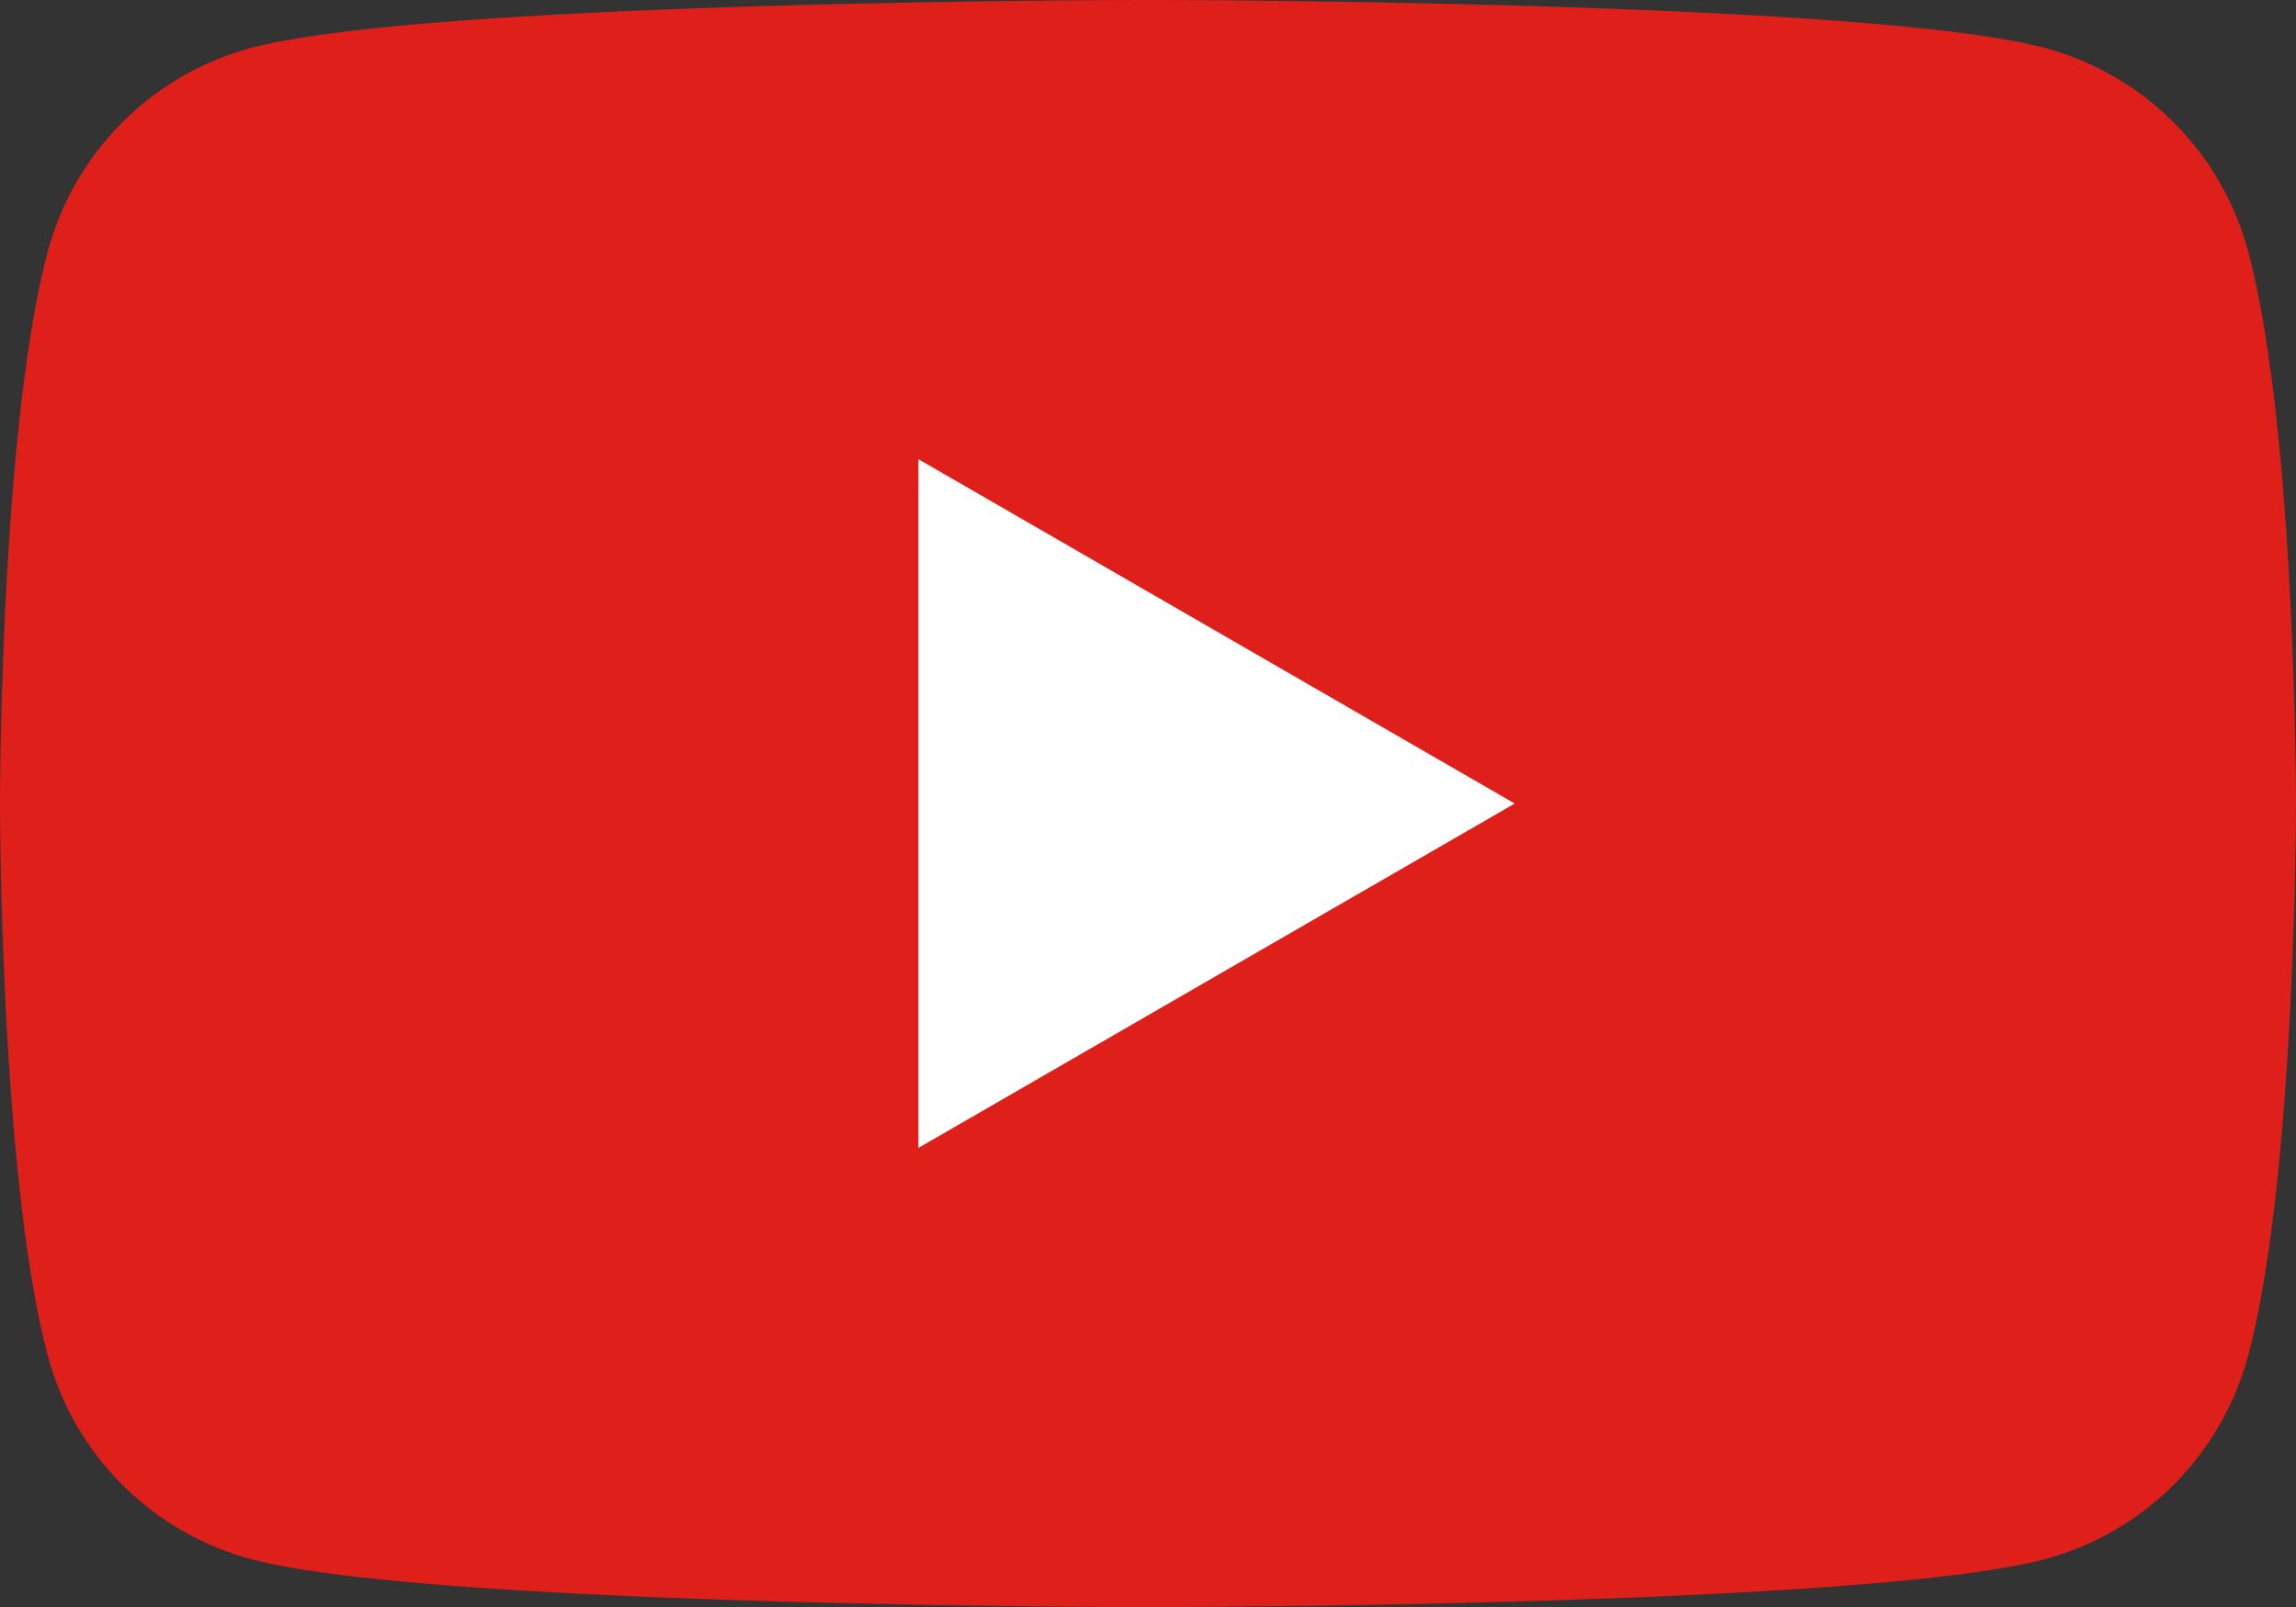
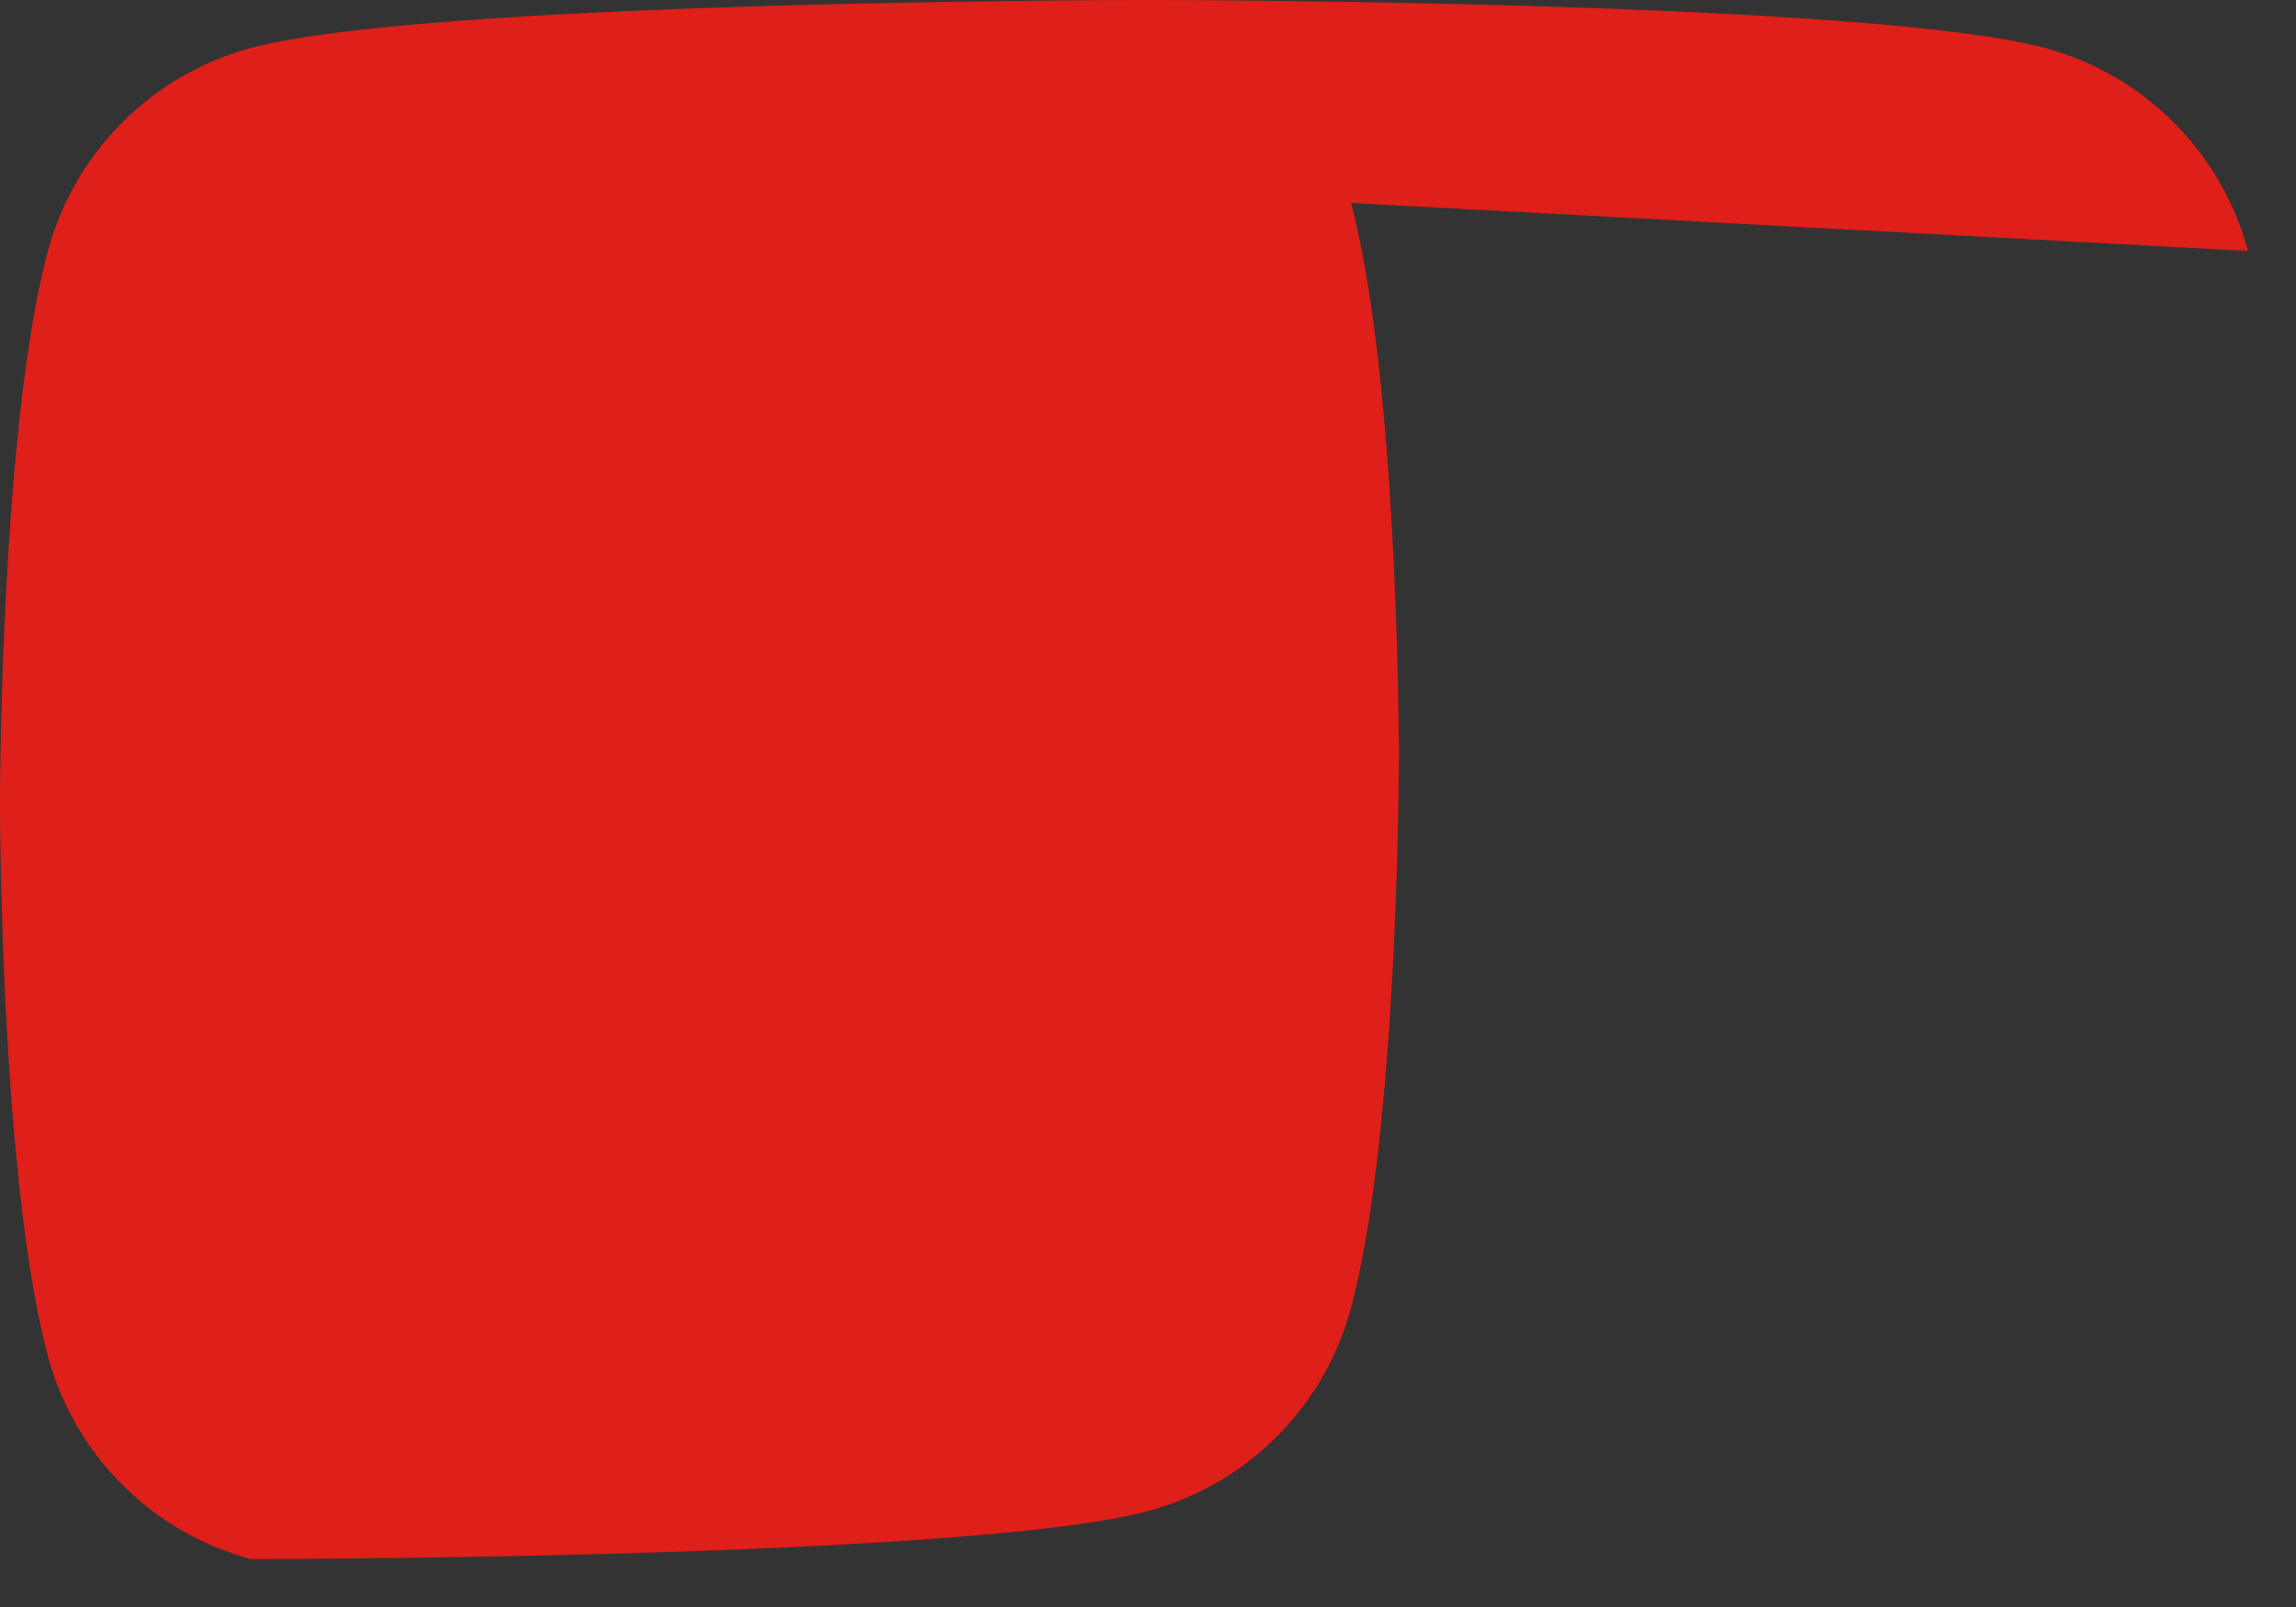
<svg xmlns="http://www.w3.org/2000/svg" id="그룹_113026" data-name="그룹 113026" width="39.658" height="27.762" viewBox="0 0 39.658 27.762">
  <rect x="0" y="0" width="39.658" height="27.762" fill="#333333" stroke="none" />
  <defs>
    <clipPath id="clip-path">
      <rect id="사각형_29301" data-name="사각형 29301" width="39.658" height="27.761" fill="#df1f19" />
    </clipPath>
  </defs>
  <g id="그룹_109193" data-name="그룹 109193" transform="translate(0 0)" clip-path="url(#clip-path)">
-     <path id="패스_65089" data-name="패스 65089" d="M38.829,4.335A4.97,4.97,0,0,0,35.323.829C32.231,0,19.83,0,19.83,0S7.427,0,4.335.829A4.972,4.972,0,0,0,.828,4.335C0,7.427,0,13.881,0,13.881s0,6.453.828,9.546a4.969,4.969,0,0,0,3.507,3.506c3.093.829,15.495.829,15.495.829s12.4,0,15.493-.829a4.967,4.967,0,0,0,3.506-3.506c.829-3.093.829-9.546.829-9.546s0-6.453-.829-9.546" transform="translate(0 0)" fill="#df1f19" />
-     <path id="패스_65090" data-name="패스 65090" d="M10.484,17.141l10.3-5.949-10.3-5.949Z" transform="translate(5.379 2.689)" fill="#fff" />
+     <path id="패스_65089" data-name="패스 65089" d="M38.829,4.335A4.97,4.97,0,0,0,35.323.829C32.231,0,19.83,0,19.83,0S7.427,0,4.335.829A4.972,4.972,0,0,0,.828,4.335C0,7.427,0,13.881,0,13.881s0,6.453.828,9.546a4.969,4.969,0,0,0,3.507,3.506s12.4,0,15.493-.829a4.967,4.967,0,0,0,3.506-3.506c.829-3.093.829-9.546.829-9.546s0-6.453-.829-9.546" transform="translate(0 0)" fill="#df1f19" />
  </g>
</svg>